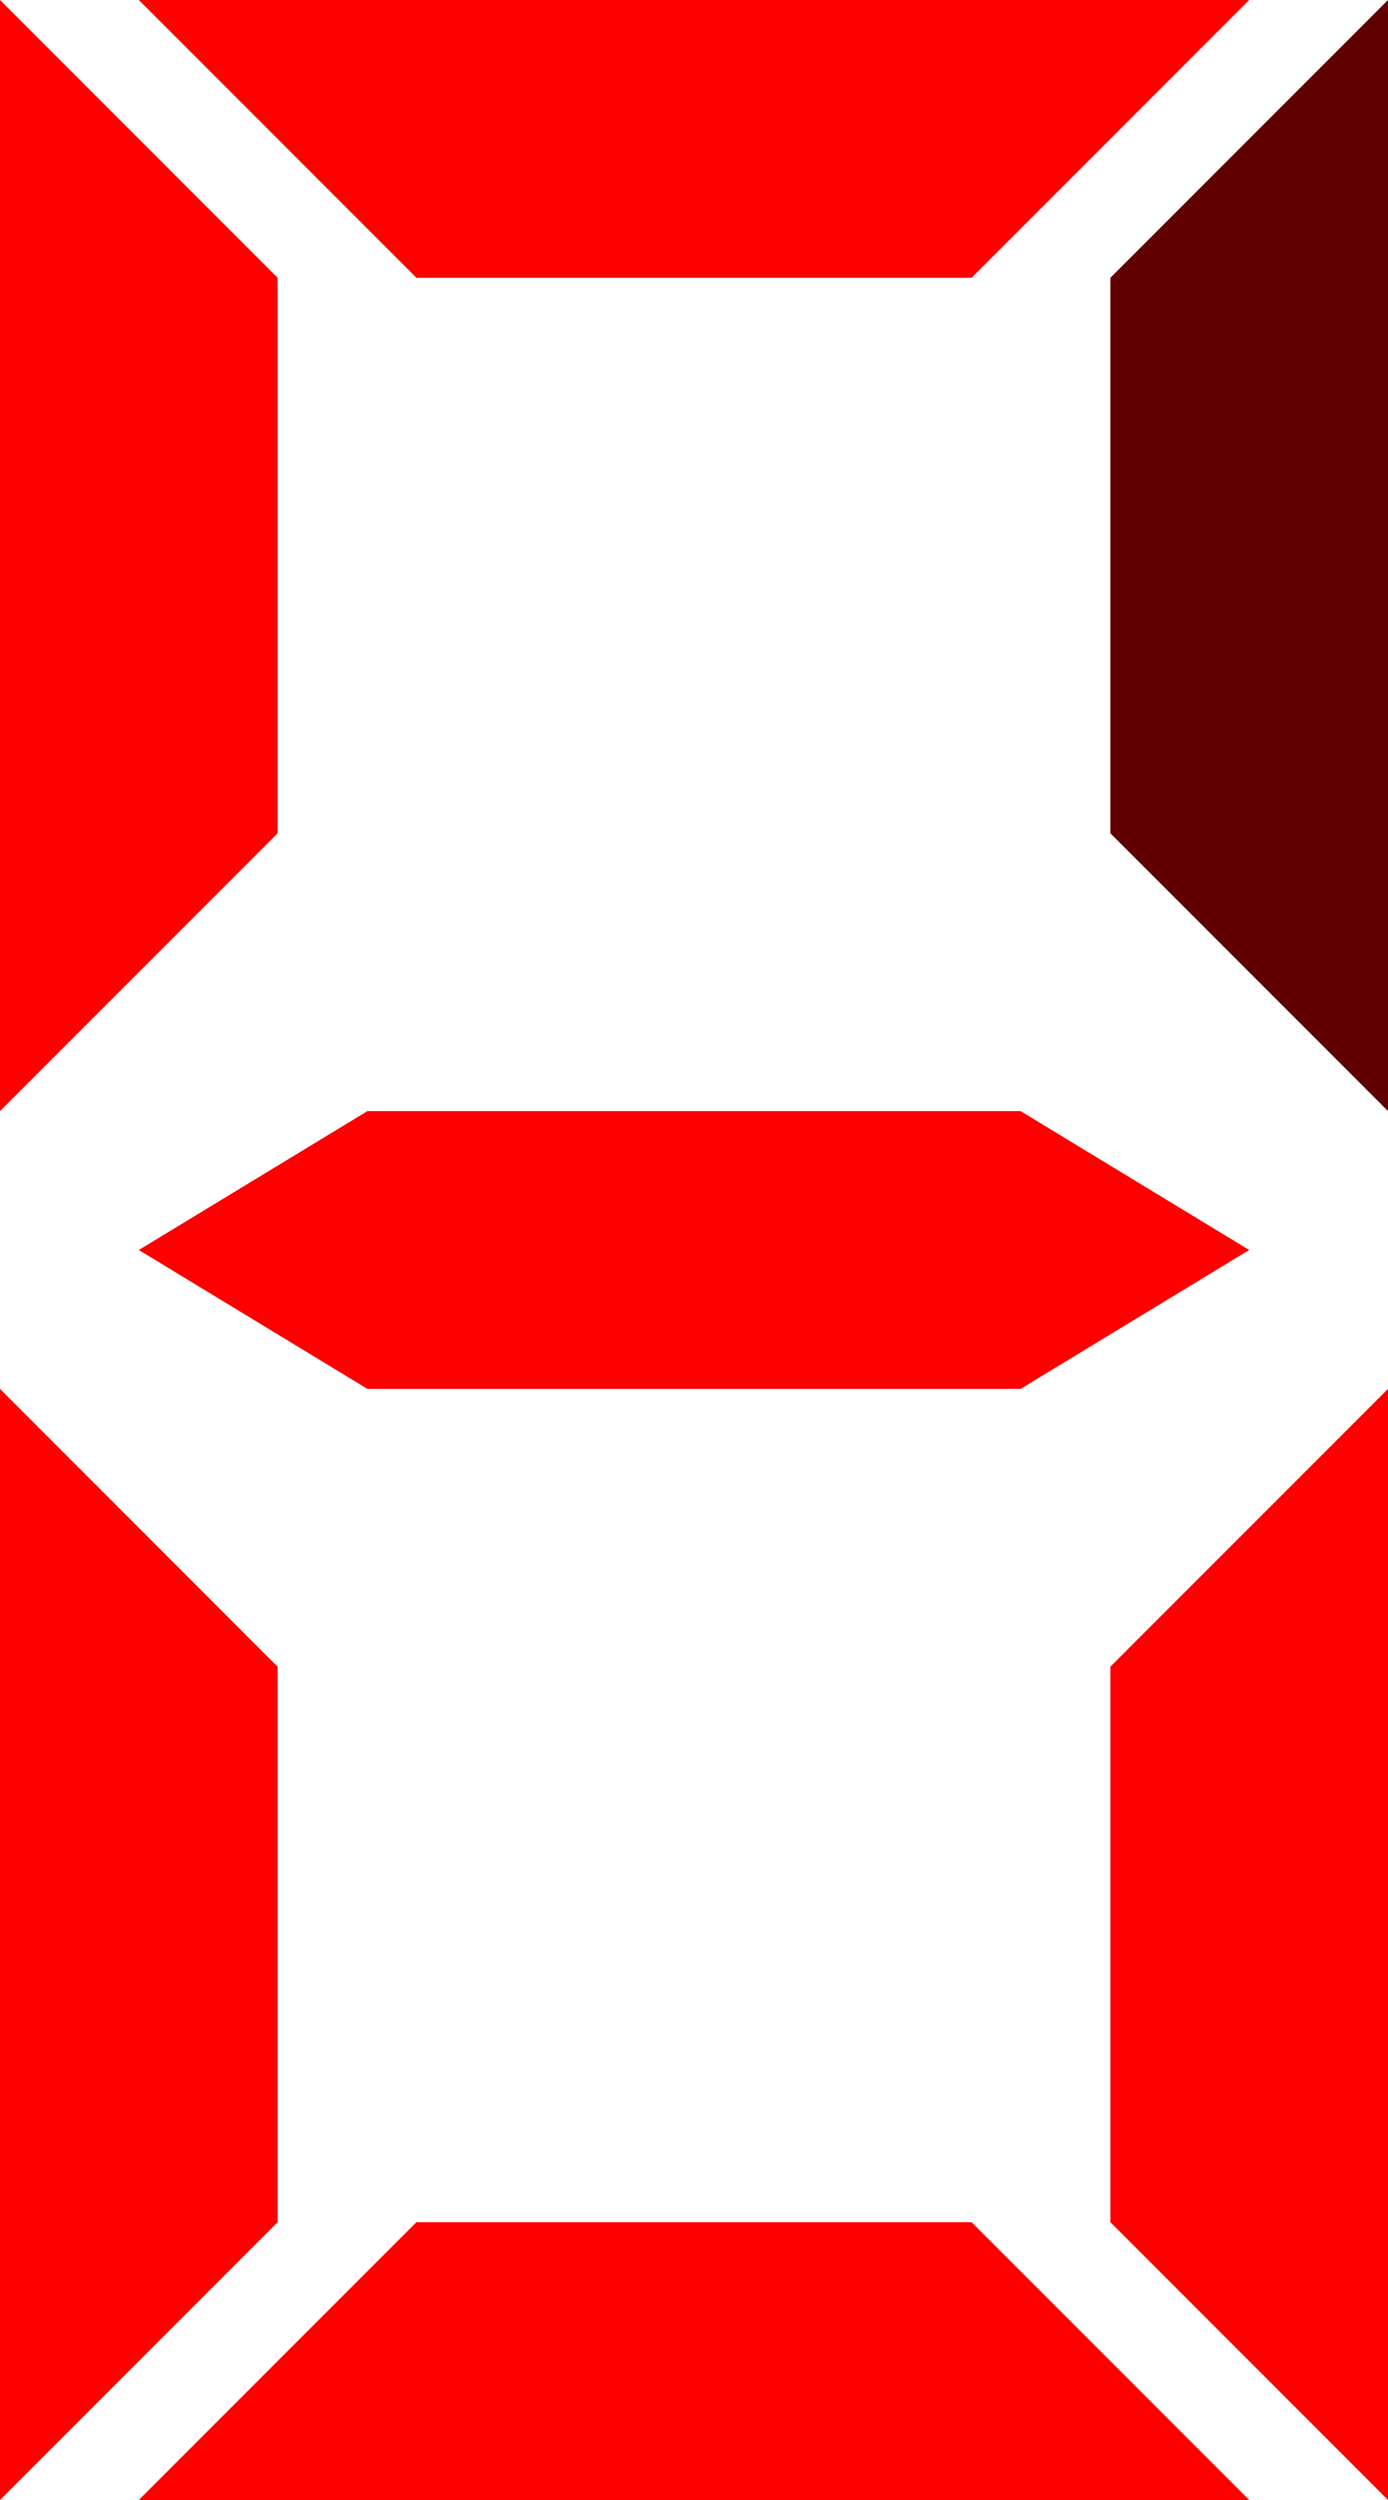
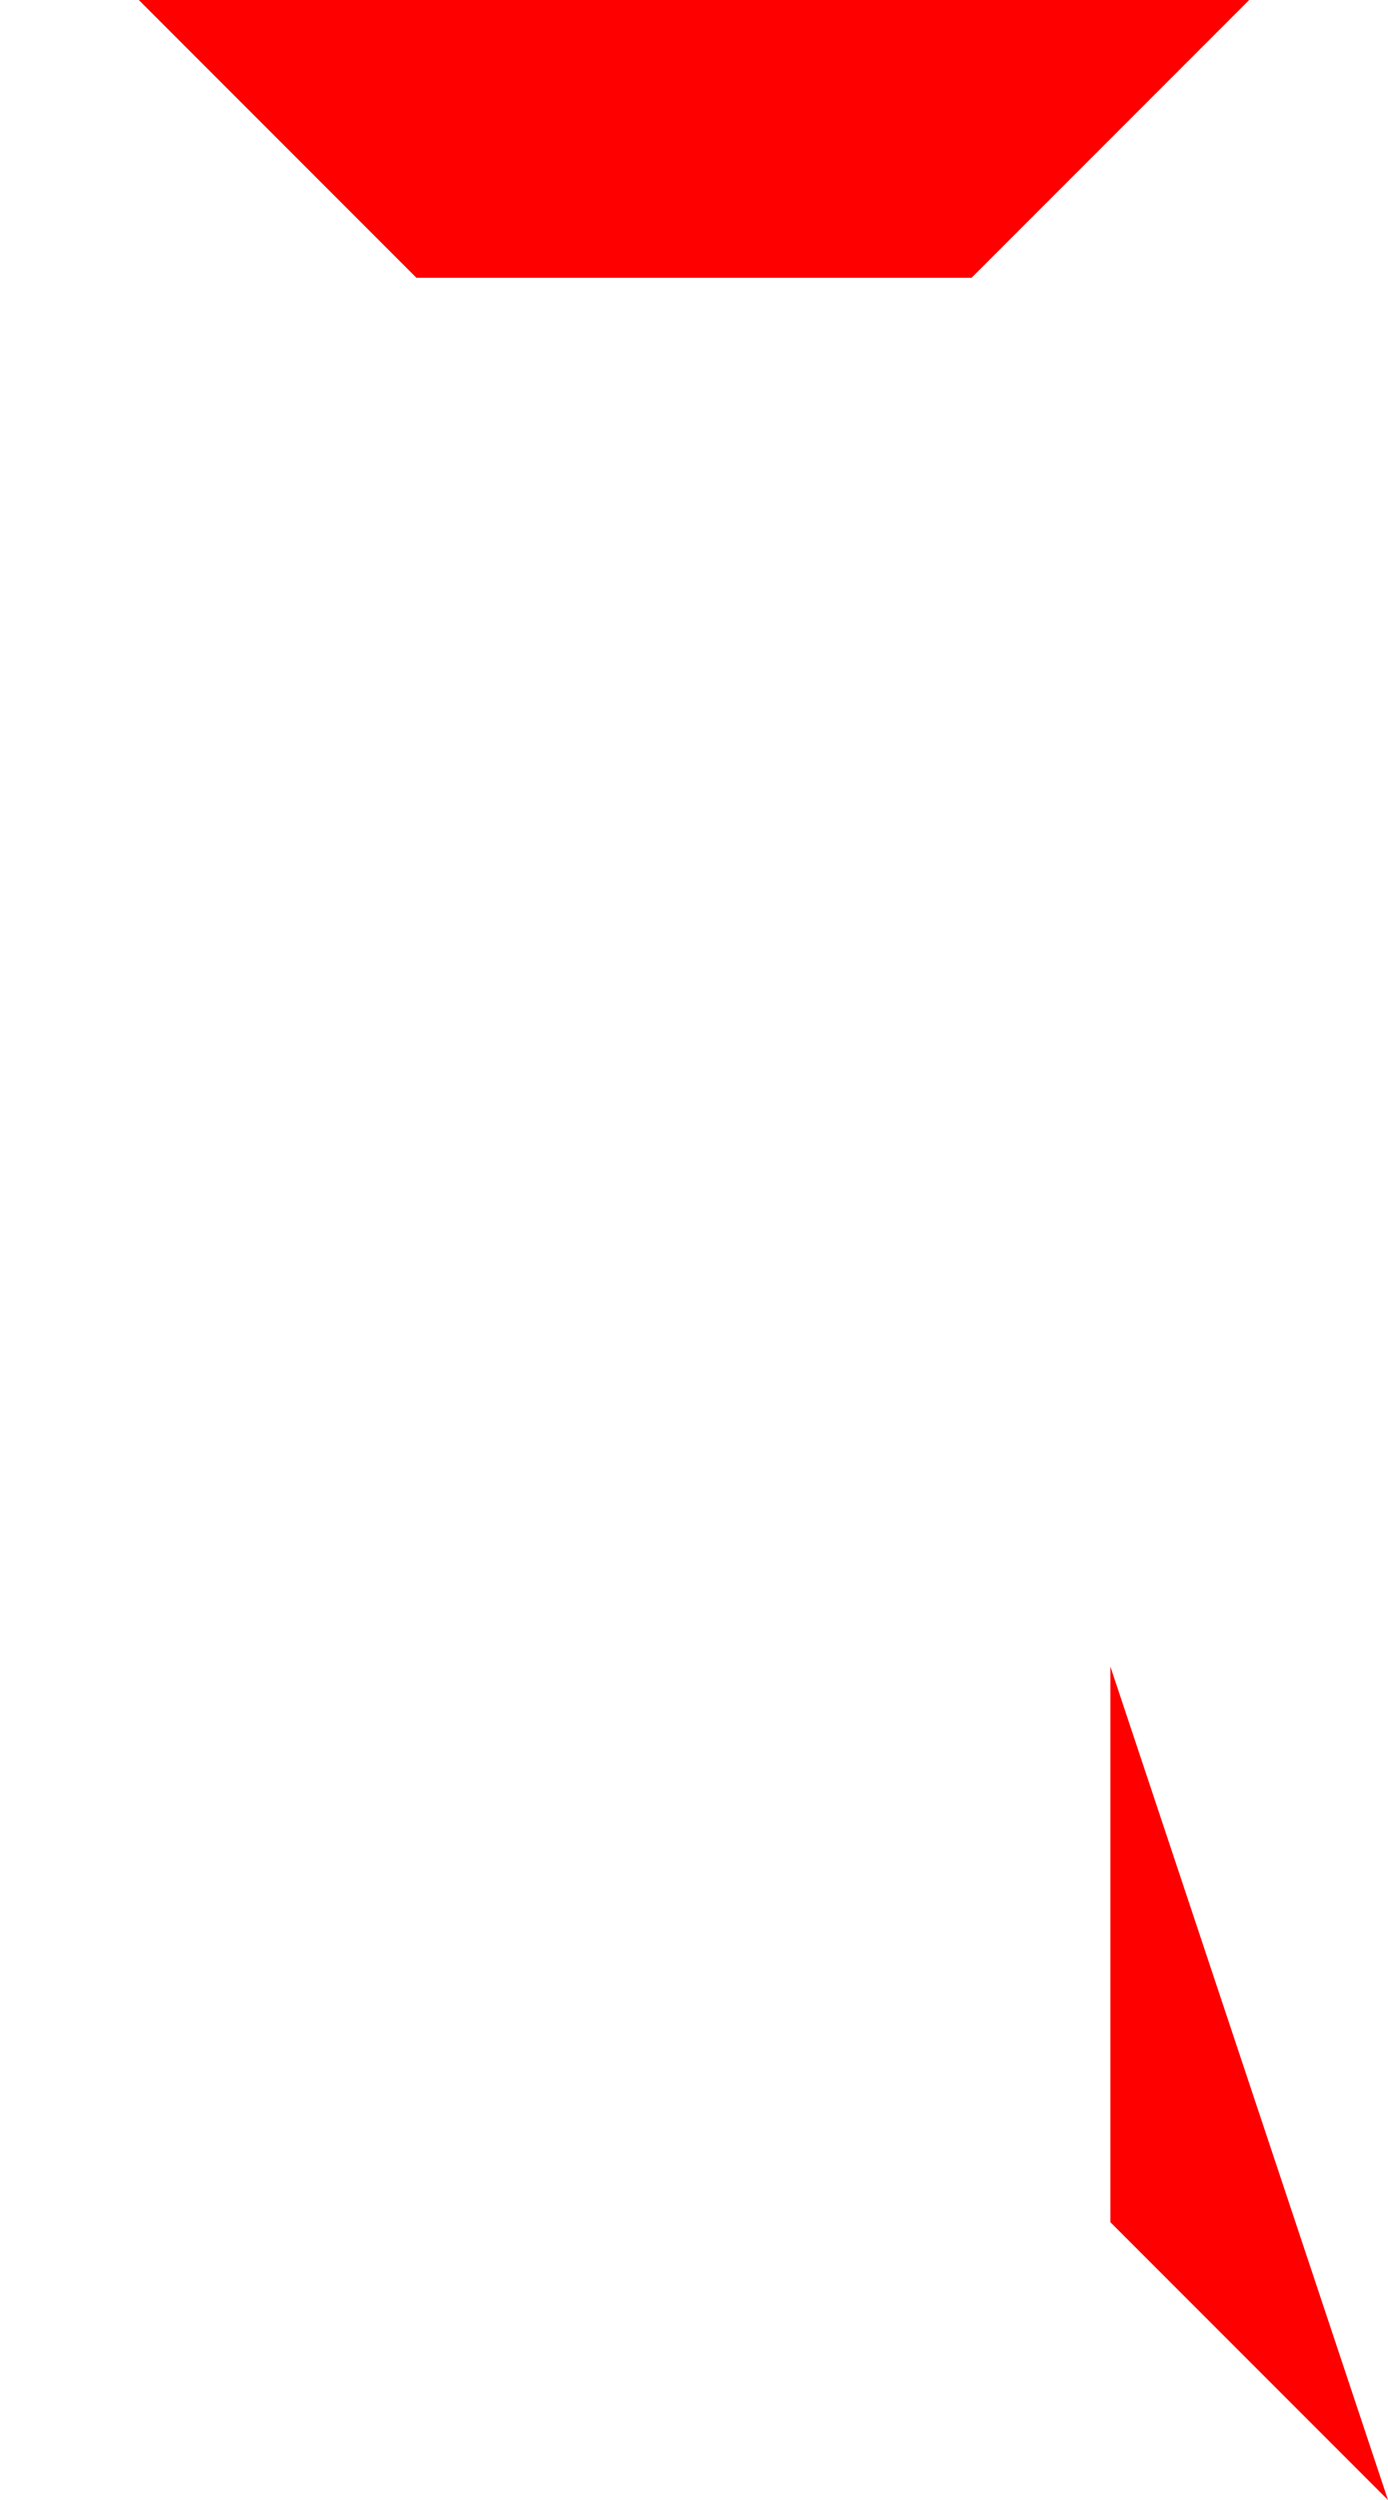
<svg xmlns="http://www.w3.org/2000/svg" width="10" height="18" viewBox="0 0 10 18" fill="none">
-   <path d="M9 9L7.353 8L2.647 8L1 9L2.647 10L7.353 10L9 9Z" fill="#FF0000" />
-   <path d="M0 0L2 2V6L0 8V0Z" fill="#FF0000" />
-   <path d="M10 8L8 6L8 2L10 0L10 8Z" fill="#600000" />
-   <path d="M0 10L2 12L2 16L-1.39876e-06 18L0 10Z" fill="#FF0000" />
-   <path d="M10 18L8 16L8 12L10 10L10 18Z" fill="#FF0000" />
+   <path d="M10 18L8 16L8 12L10 18Z" fill="#FF0000" />
  <path d="M9 0L7 2L3 2L1 -3.49691e-07L9 0Z" fill="#FF0000" />
-   <path d="M1 18L3 16L7 16L9 18L1 18Z" fill="#FF0000" />
</svg>